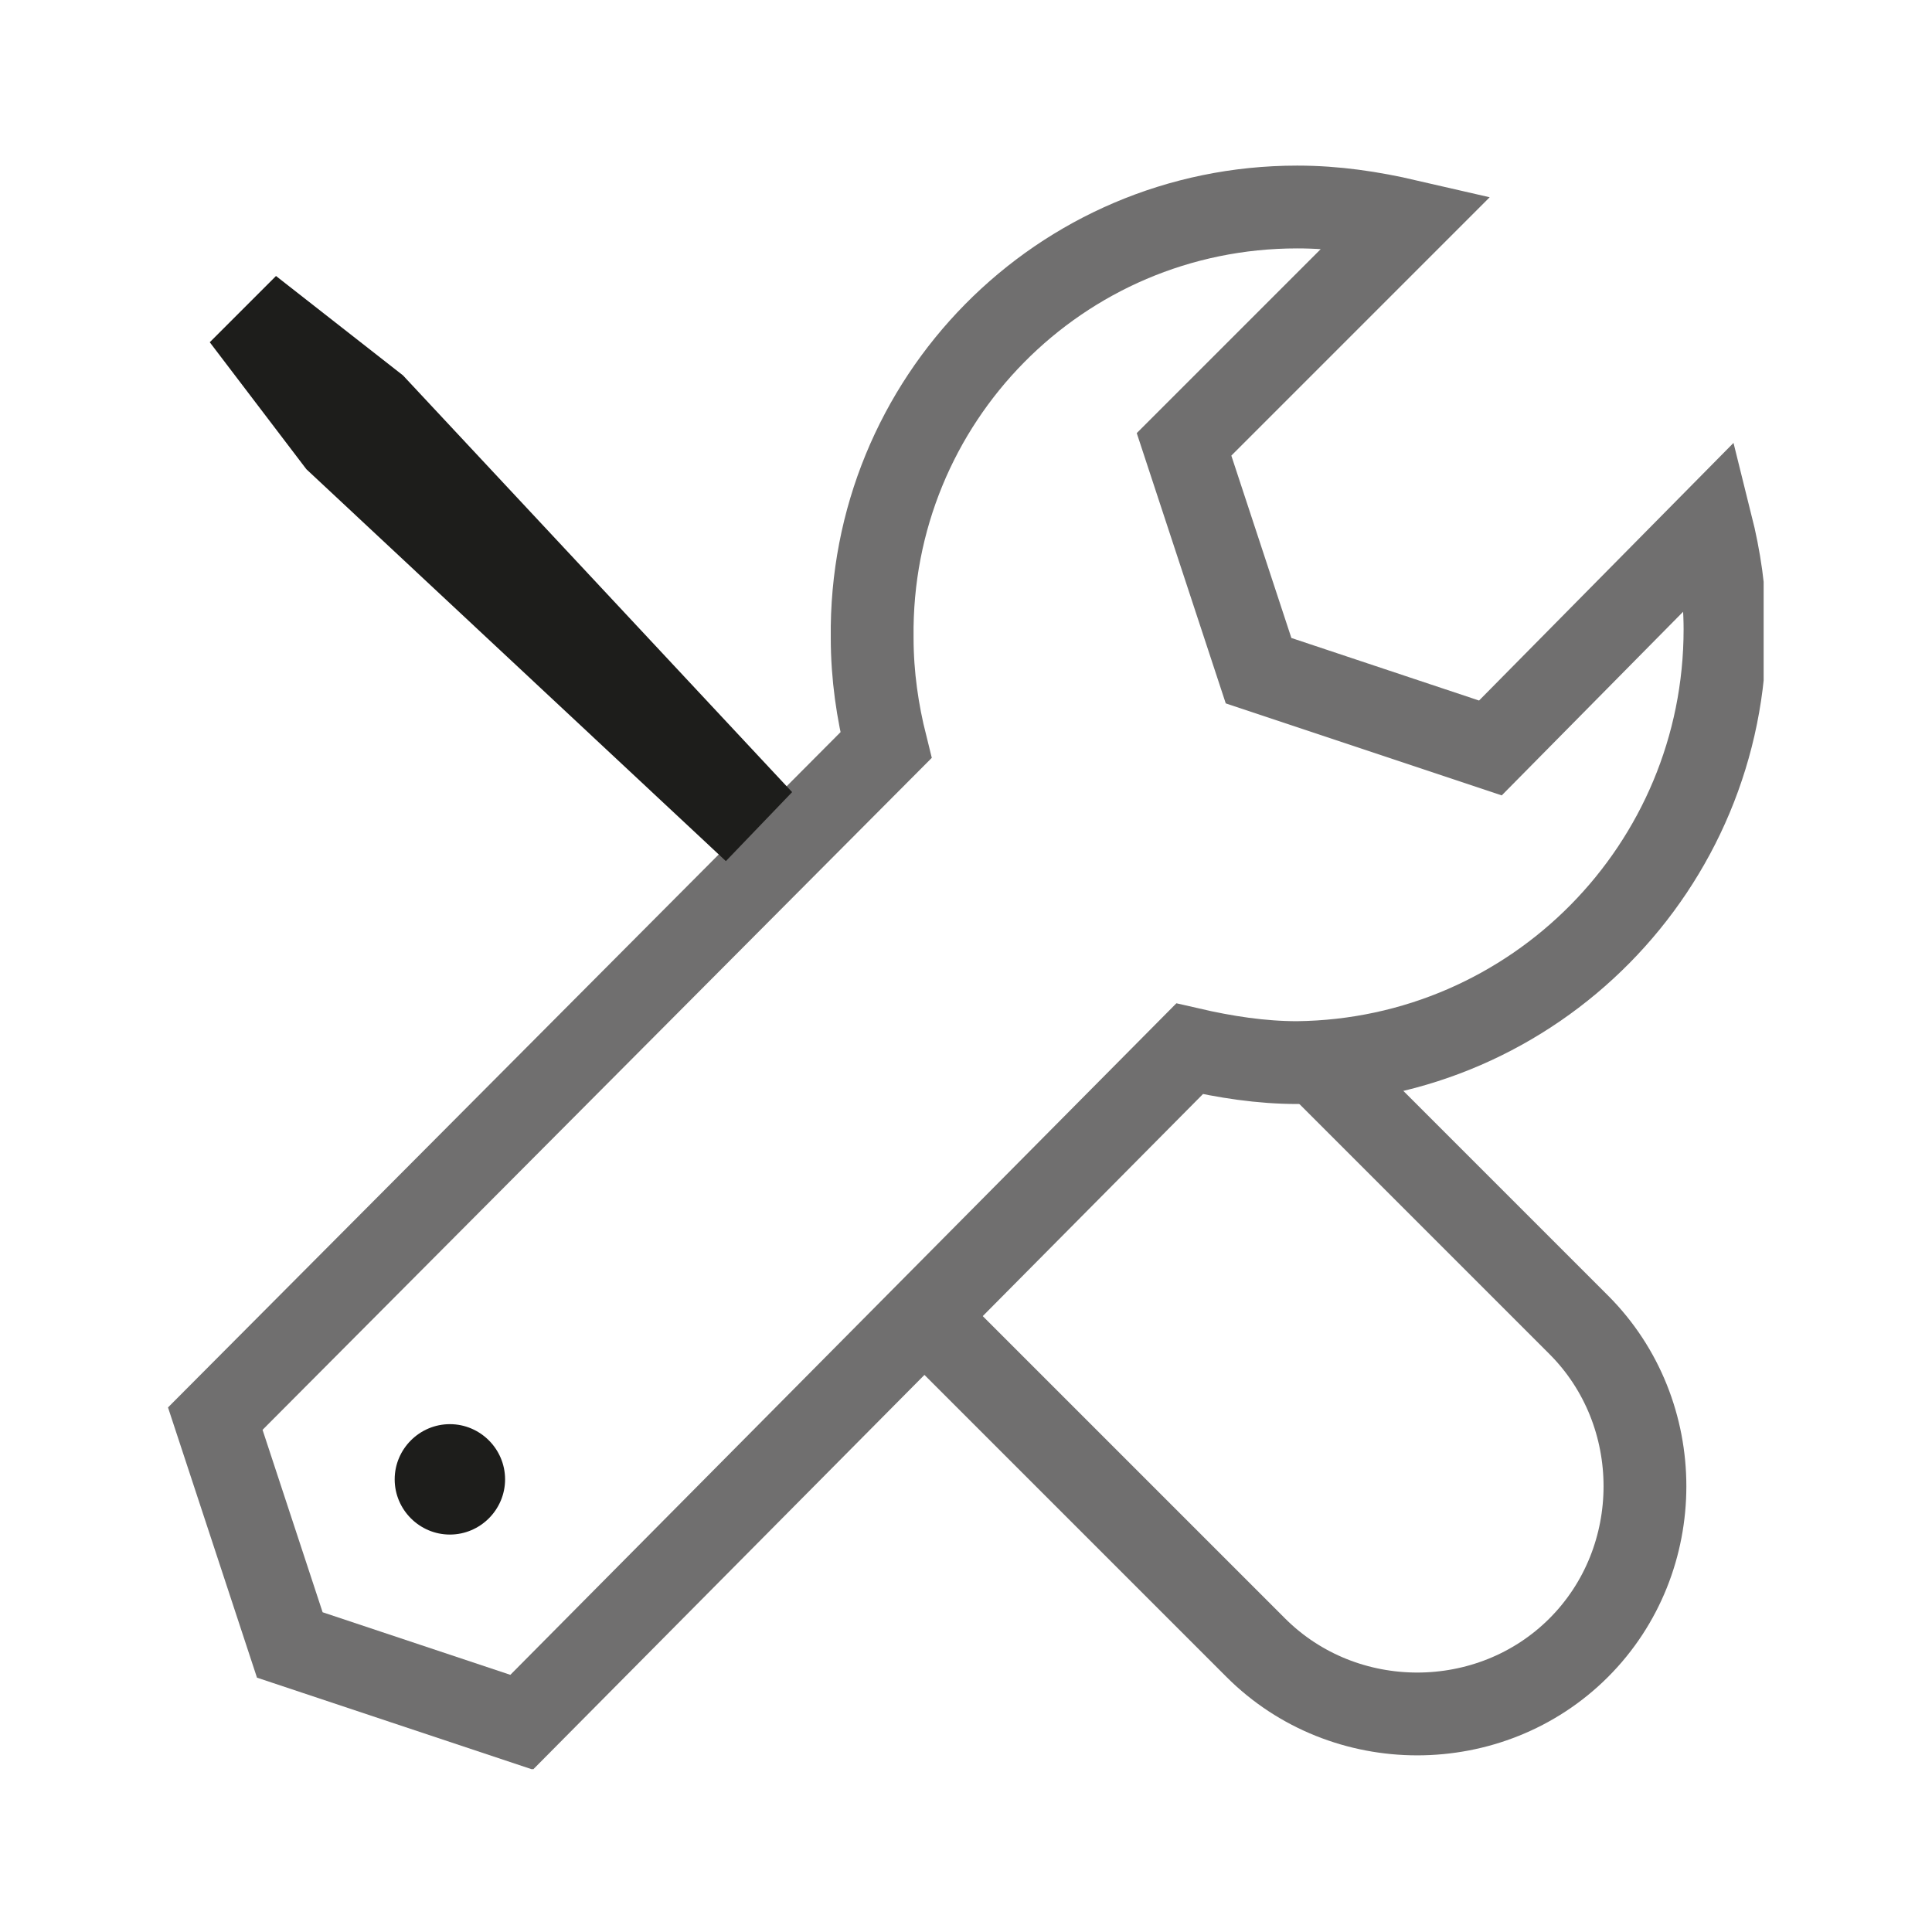
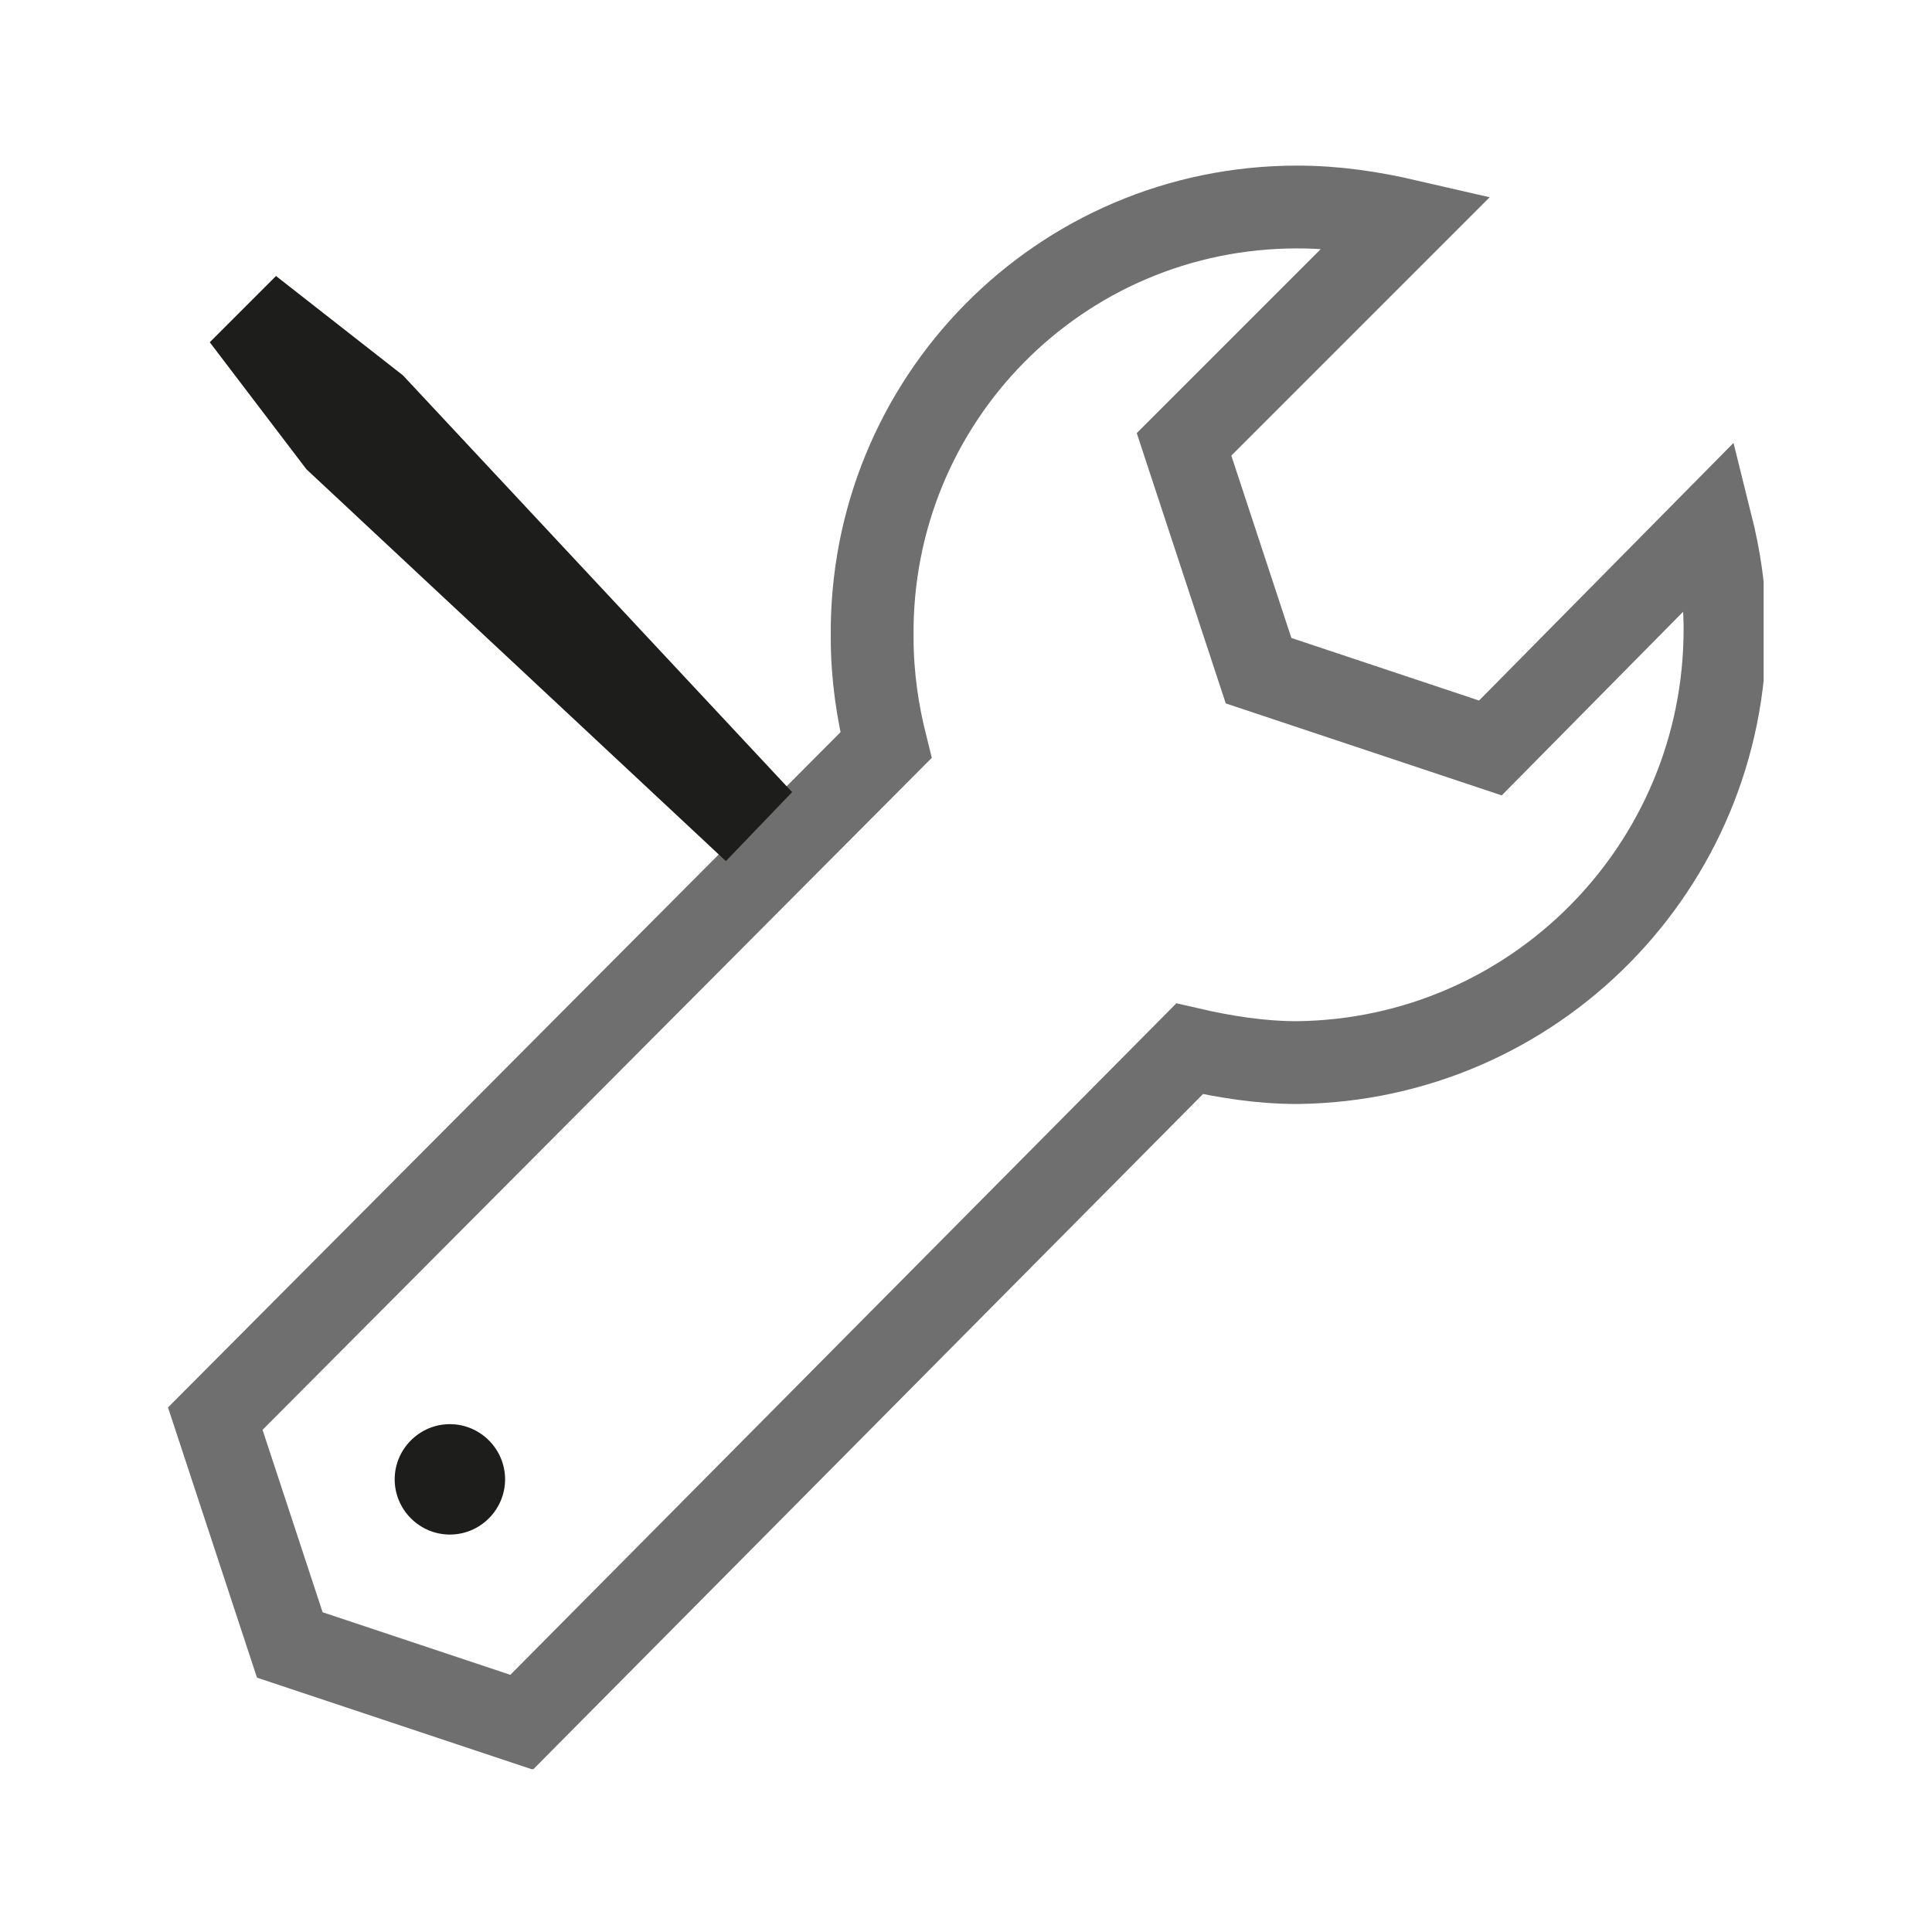
<svg xmlns="http://www.w3.org/2000/svg" xmlns:xlink="http://www.w3.org/1999/xlink" version="1.1" id="Ebene_1" x="0px" y="0px" viewBox="0 0 70 70" style="enable-background:new 0 0 70 70;" xml:space="preserve" width="90" height="90">
  <style type="text/css">
	.st0{clip-path:url(#SVGID_2_);fill:none;stroke:#706F6F;stroke-width:3;}
	.st1{clip-path:url(#SVGID_2_);fill:#1D1D1B;}
	.st2{fill:#1D1D1B;}
</style>
  <g>
    <defs>
      <rect id="SVGID_1_" x="6" y="5.9" width="57.9" height="58.2" />
    </defs>
    <clipPath id="SVGID_2_">
      <use xlink:href="#SVGID_1_" style="overflow:visible;" />
    </clipPath>
    <path class="st0" d="M62.5,22.8c0-1.3-0.2-2.6-0.5-3.8l-8,8.1l-8.4-2.8l-2.7-8.2l8.1-8.1c-1.3-0.3-2.6-0.5-4-0.5   c-8.6,0-15.5,7-15.4,15.6c0,1.4,0.2,2.7,0.5,3.9L7.8,51.4l2.7,8.2l8.4,2.8l24.2-24.4c1.3,0.3,2.6,0.5,3.9,0.5   C55.6,38.4,62.5,31.4,62.5,22.8z" />
    <path class="st1" d="M16.3,55.6c1.1,0,2-0.9,2-2s-0.9-2-2-2s-2,0.9-2,2S15.2,55.6,16.3,55.6" />
-     <path class="st0" d="M33.9,48.1l11.6,11.6c3.2,3.2,8.5,3.2,11.7,0c3.2-3.2,3.2-8.5,0-11.7l-9.4-9.4" />
  </g>
  <polygon class="st2" points="7.6,12.4 11.1,17 26.3,31.2 28.7,28.7 14.6,13.6 10,10 " />
</svg>